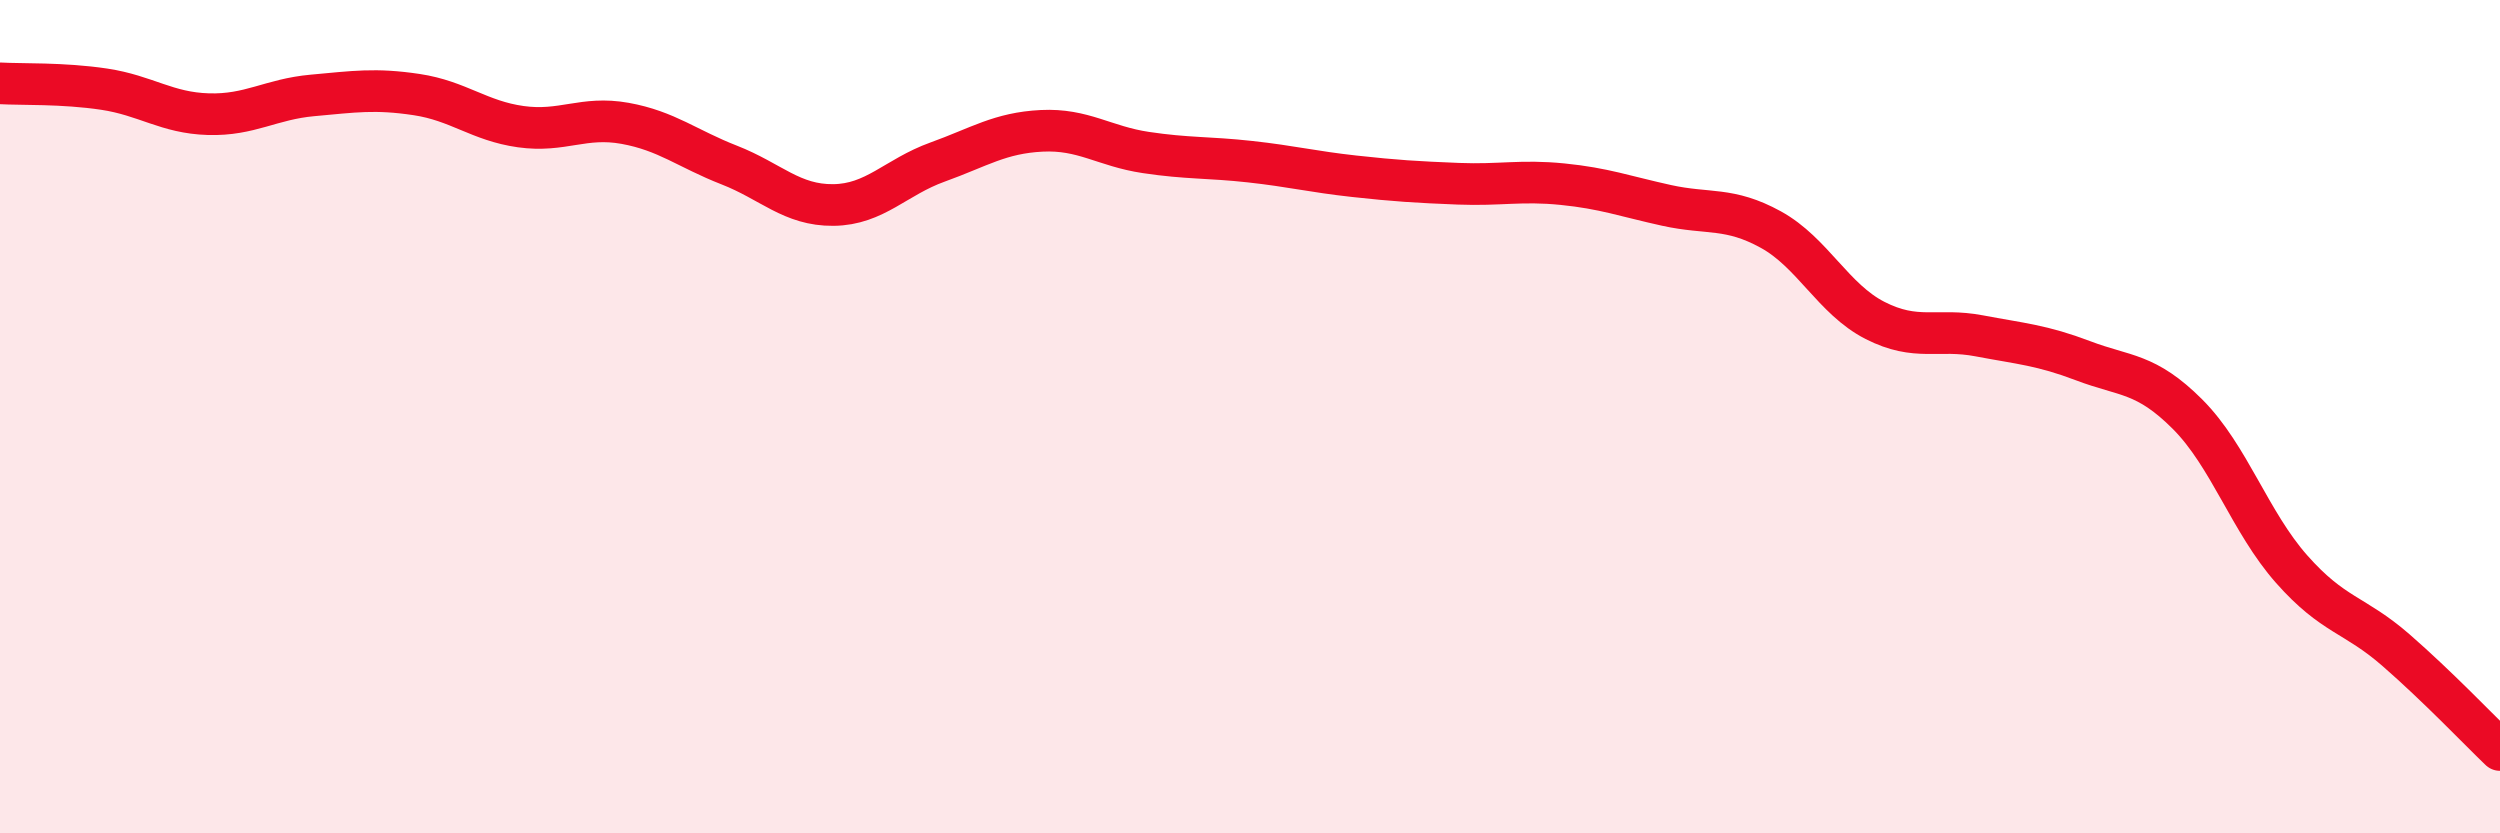
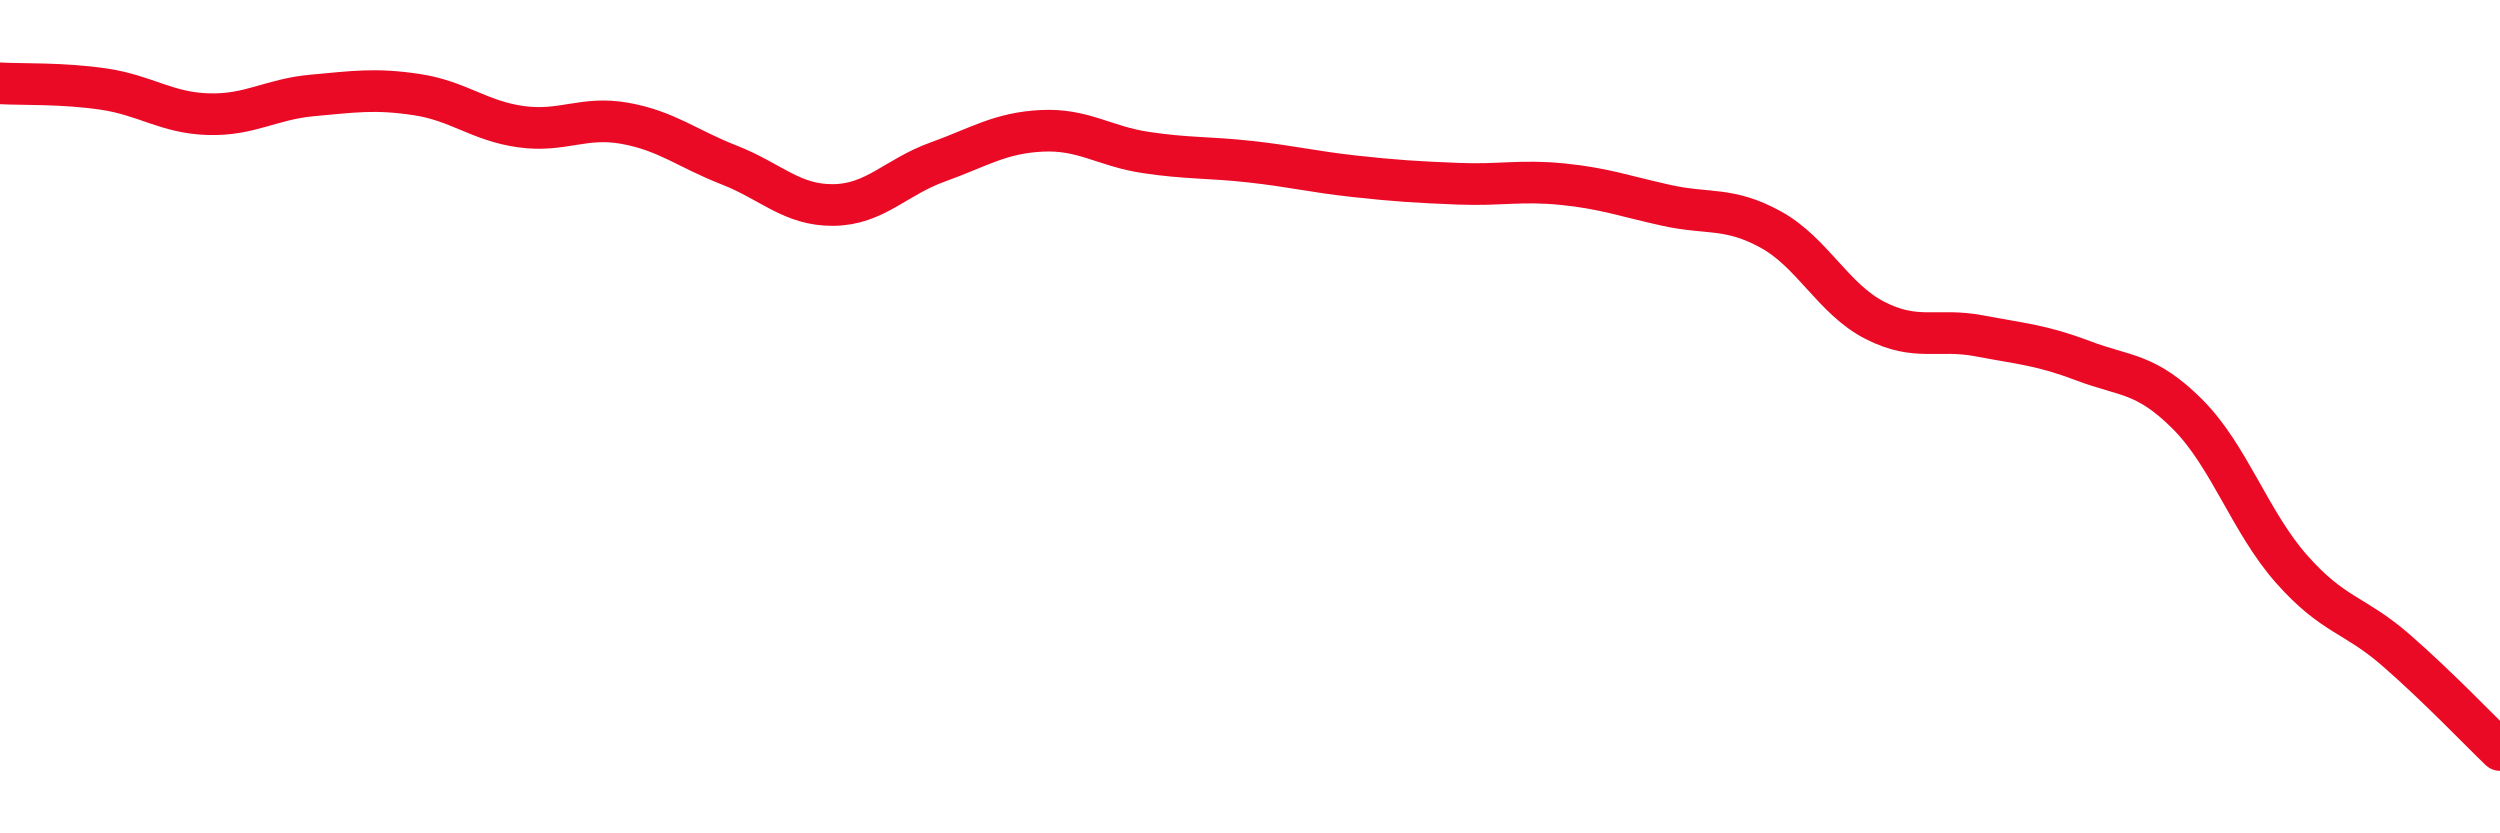
<svg xmlns="http://www.w3.org/2000/svg" width="60" height="20" viewBox="0 0 60 20">
-   <path d="M 0,2 C 0.5,2.03 1.5,1.99 2.5,2.14 C 3.5,2.29 4,2.71 5,2.74 C 6,2.77 6.5,2.38 7.5,2.29 C 8.5,2.2 9,2.12 10,2.27 C 11,2.42 11.5,2.9 12.5,3.04 C 13.5,3.18 14,2.78 15,2.96 C 16,3.14 16.5,3.57 17.5,3.96 C 18.5,4.35 19,4.93 20,4.92 C 21,4.91 21.5,4.25 22.5,3.89 C 23.5,3.53 24,3.19 25,3.14 C 26,3.09 26.5,3.51 27.5,3.66 C 28.5,3.81 29,3.77 30,3.88 C 31,3.99 31.5,4.12 32.5,4.23 C 33.5,4.34 34,4.37 35,4.41 C 36,4.45 36.5,4.32 37.5,4.42 C 38.5,4.52 39,4.71 40,4.93 C 41,5.15 41.5,4.96 42.5,5.51 C 43.5,6.06 44,7.18 45,7.69 C 46,8.2 46.5,7.87 47.5,8.06 C 48.5,8.25 49,8.28 50,8.66 C 51,9.04 51.5,8.94 52.5,9.94 C 53.5,10.94 54,12.53 55,13.66 C 56,14.79 56.5,14.73 57.5,15.6 C 58.5,16.47 59.5,17.52 60,18L60 20L0 20Z" fill="#EB0A25" opacity="0.1" stroke-linecap="round" stroke-linejoin="round" />
  <path d="M 0,2 C 0.5,2.03 1.5,1.99 2.5,2.14 C 3.5,2.29 4,2.71 5,2.74 C 6,2.77 6.5,2.38 7.5,2.29 C 8.5,2.2 9,2.12 10,2.27 C 11,2.42 11.5,2.9 12.5,3.04 C 13.5,3.18 14,2.78 15,2.96 C 16,3.14 16.5,3.57 17.5,3.96 C 18.5,4.35 19,4.93 20,4.92 C 21,4.91 21.5,4.25 22.5,3.89 C 23.5,3.53 24,3.19 25,3.14 C 26,3.09 26.5,3.51 27.5,3.66 C 28.5,3.81 29,3.77 30,3.88 C 31,3.99 31.5,4.12 32.5,4.23 C 33.5,4.34 34,4.37 35,4.41 C 36,4.45 36.5,4.32 37.5,4.42 C 38.5,4.52 39,4.71 40,4.93 C 41,5.15 41.5,4.96 42.5,5.51 C 43.5,6.06 44,7.18 45,7.69 C 46,8.2 46.5,7.87 47.5,8.06 C 48.5,8.25 49,8.28 50,8.66 C 51,9.04 51.5,8.94 52.5,9.94 C 53.5,10.94 54,12.53 55,13.66 C 56,14.79 56.5,14.73 57.5,15.6 C 58.5,16.47 59.5,17.52 60,18" stroke="#EB0A25" stroke-width="1" fill="none" stroke-linecap="round" stroke-linejoin="round" />
</svg>